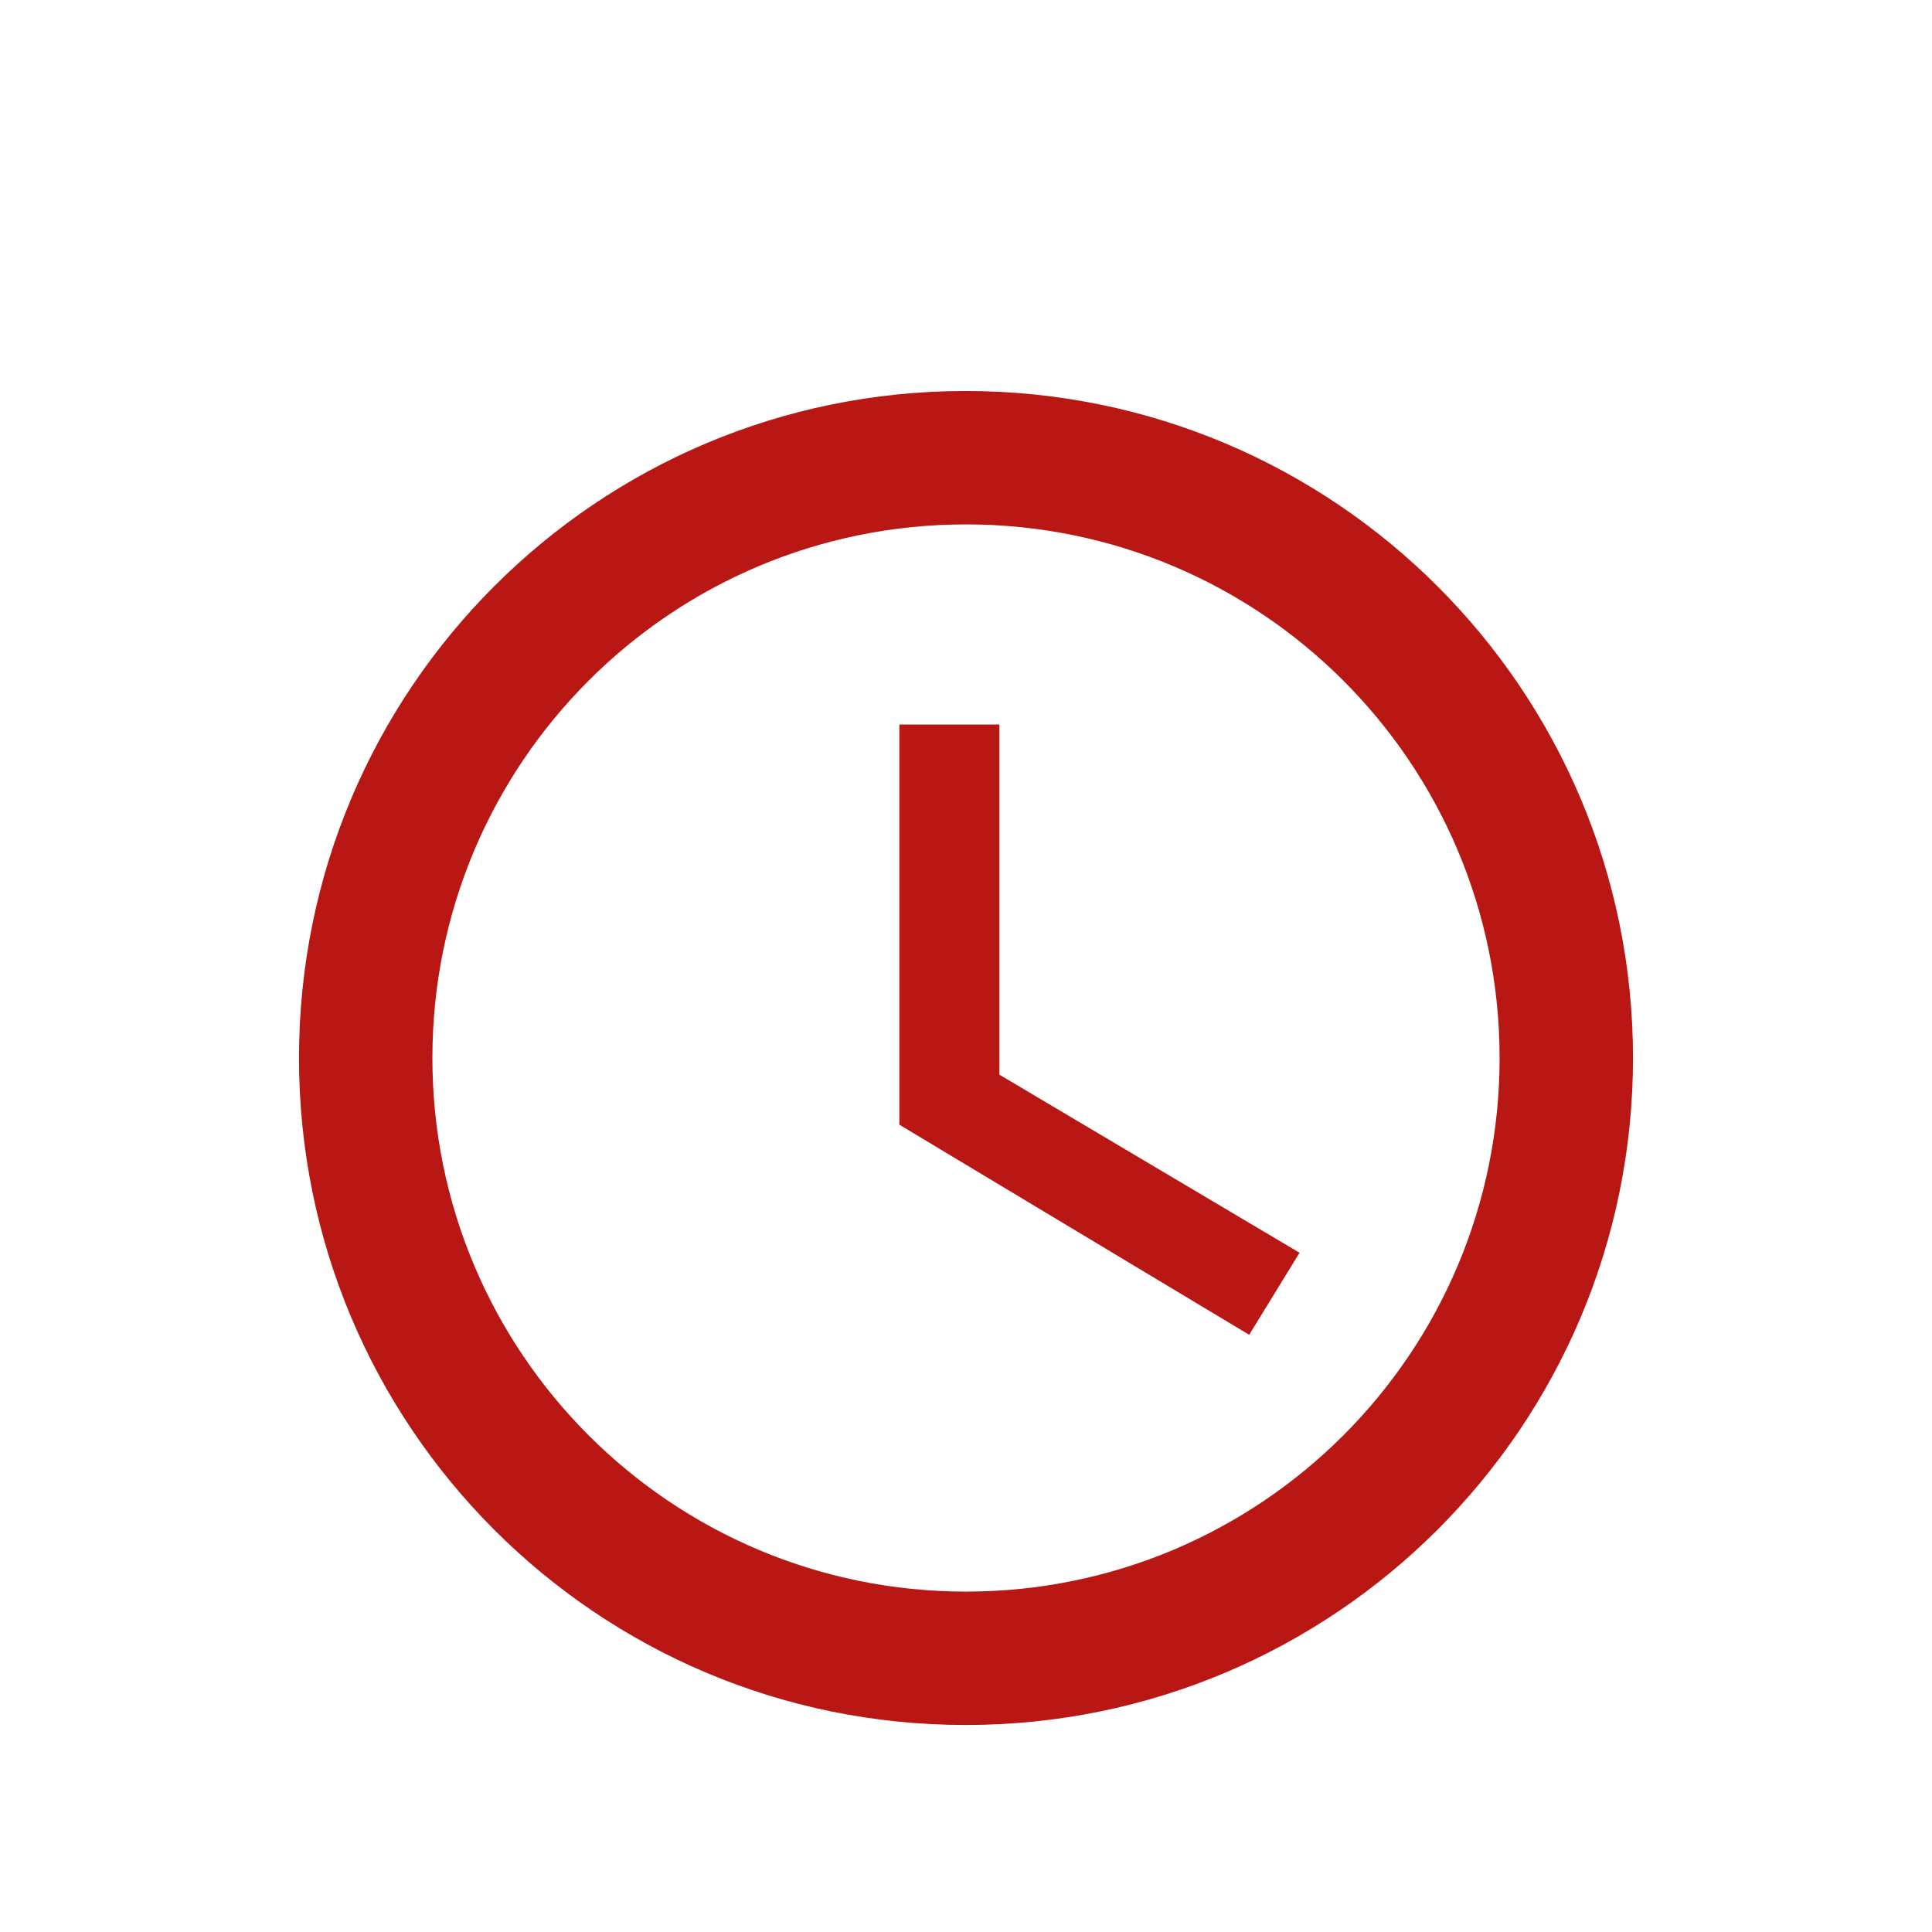
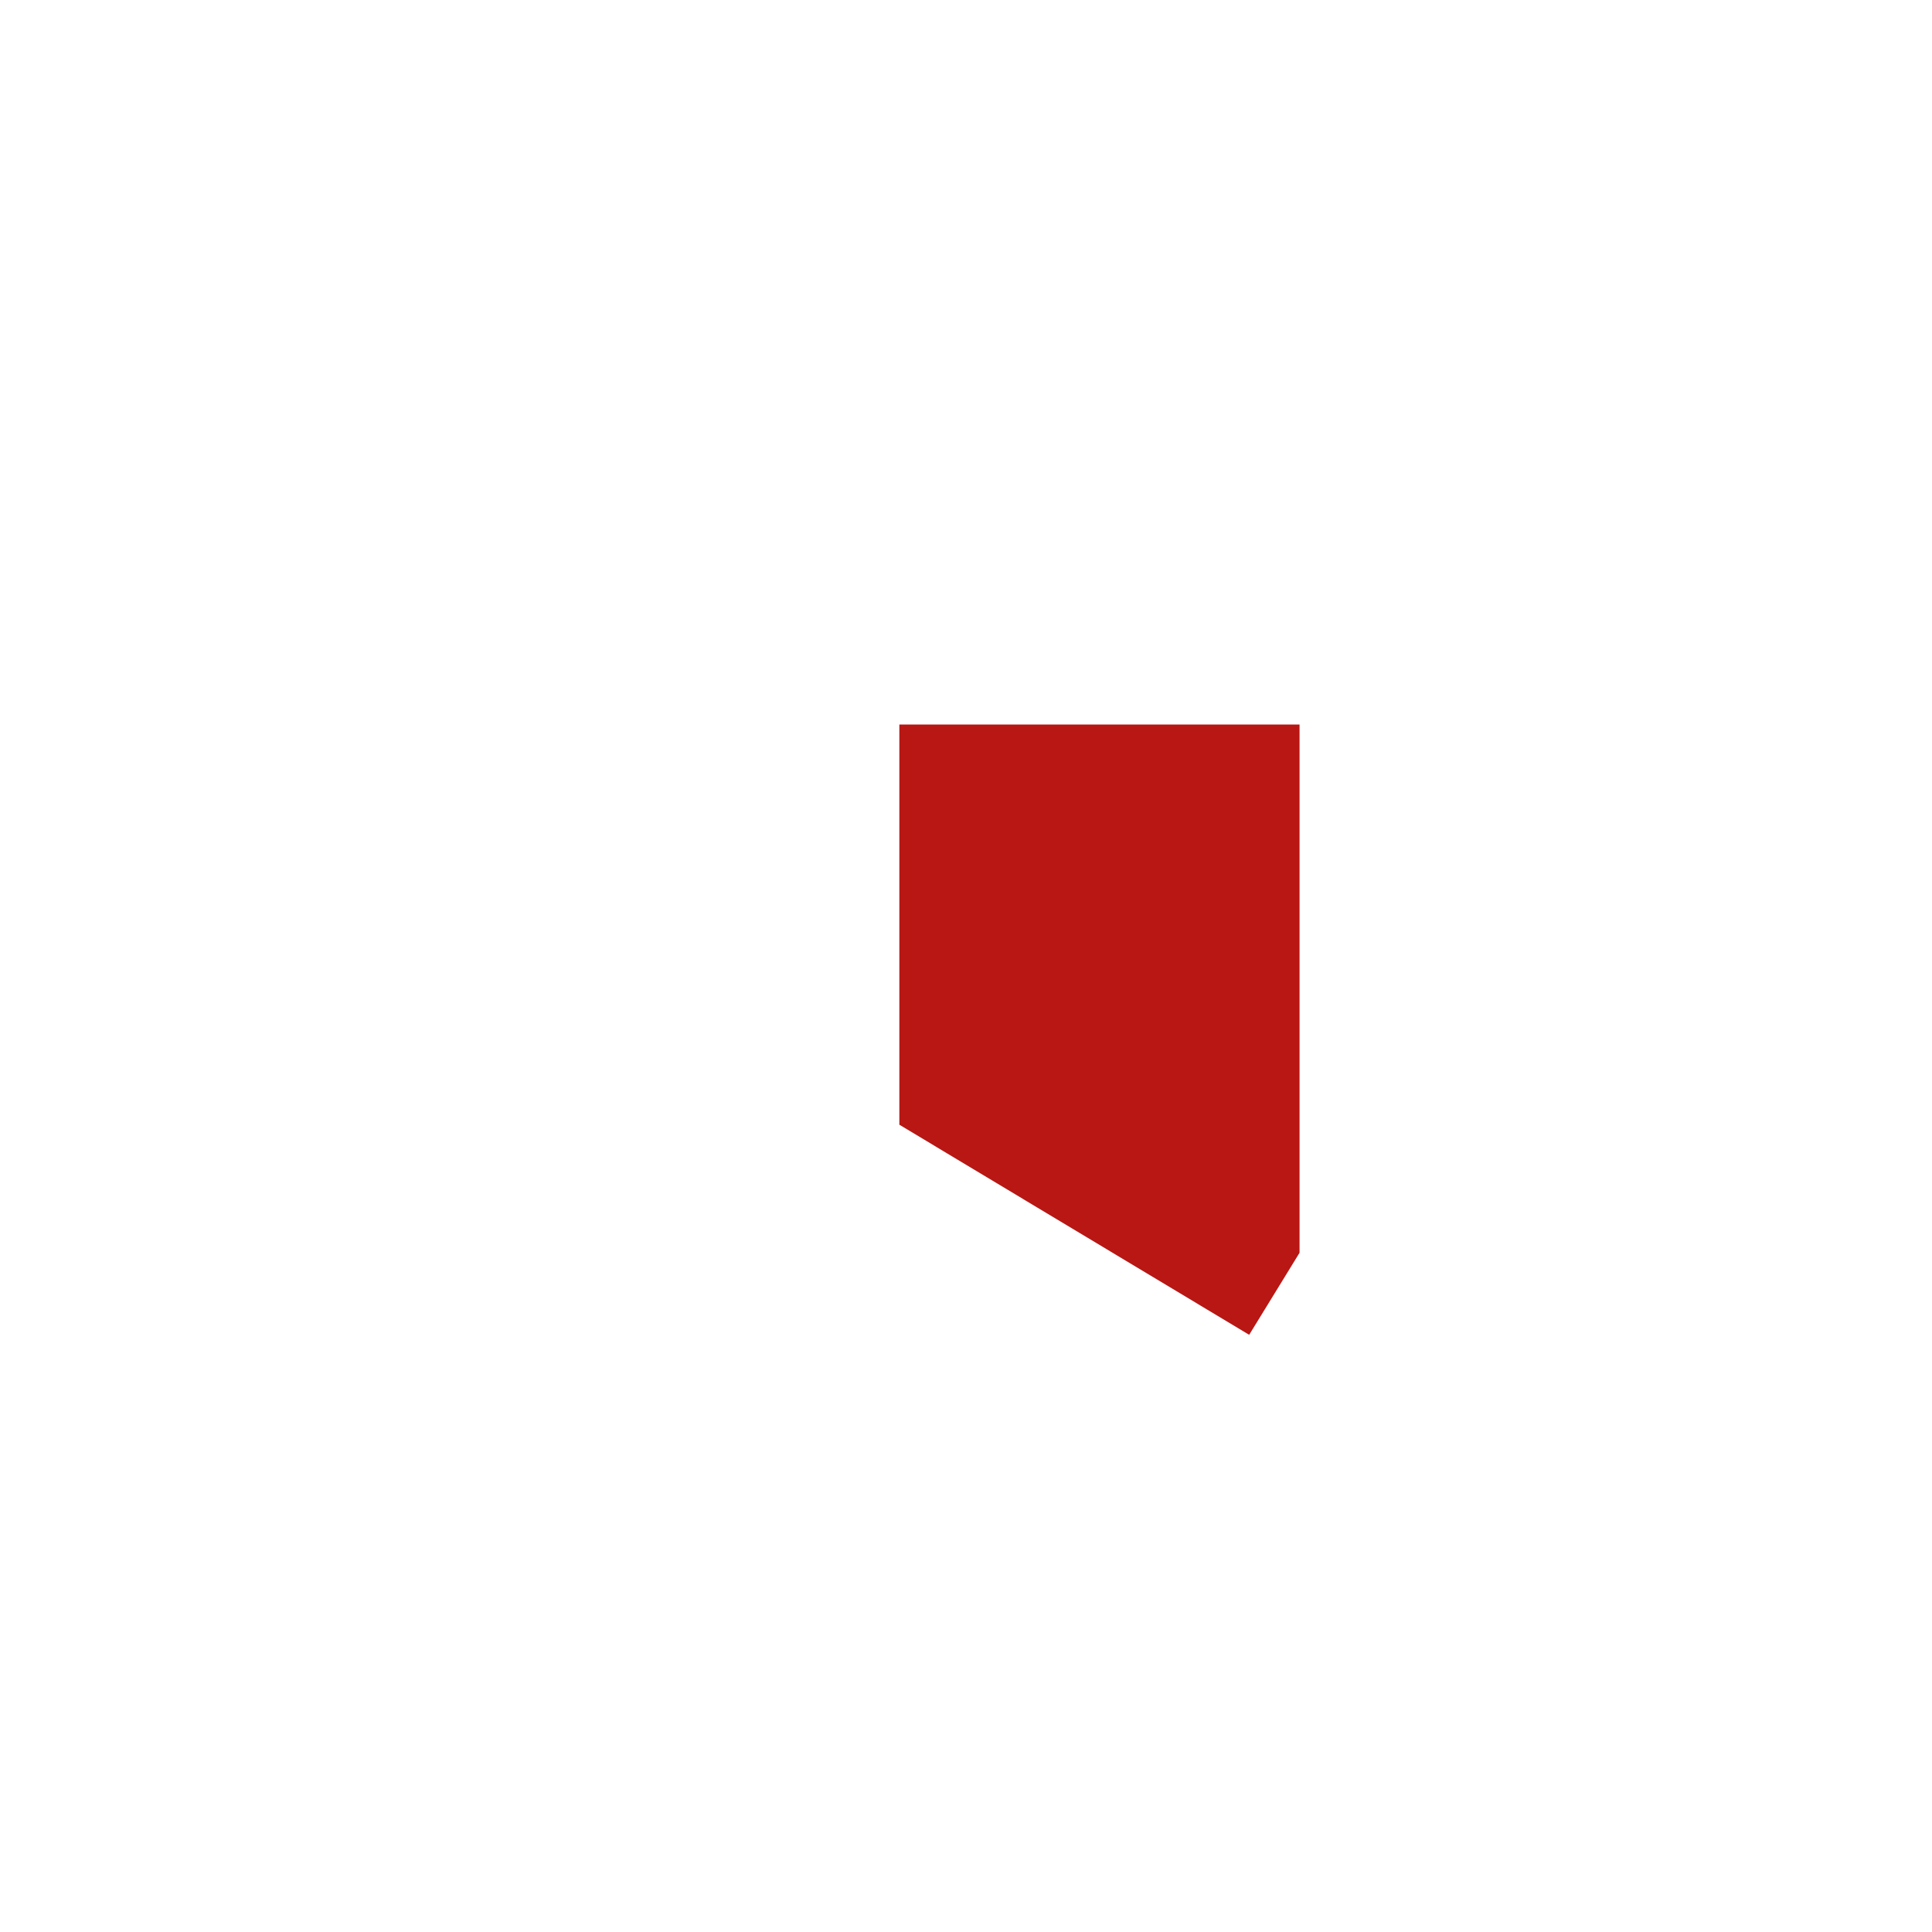
<svg xmlns="http://www.w3.org/2000/svg" width="84" height="84" viewBox="0 0 84 84" fill="none">
-   <path d="M41.986 17C25.963 17 13 29.977 13 46C13 62.023 25.963 75 41.986 75C58.008 75 71 62.023 71 46C71 29.977 58.008 17 41.986 17ZM42 69.2C29.182 69.2 18.8 58.818 18.8 46C18.8 33.182 29.182 22.8 42 22.8C54.818 22.8 65.2 33.182 65.2 46C65.2 58.818 54.818 69.2 42 69.2Z" fill="#B81714" />
-   <path d="M43.452 31.5H39.102V48.9L54.312 58.035L56.502 54.468L43.452 46.725V31.5Z" fill="#B81714" />
+   <path d="M43.452 31.5H39.102V48.9L54.312 58.035L56.502 54.468V31.5Z" fill="#B81714" />
</svg>